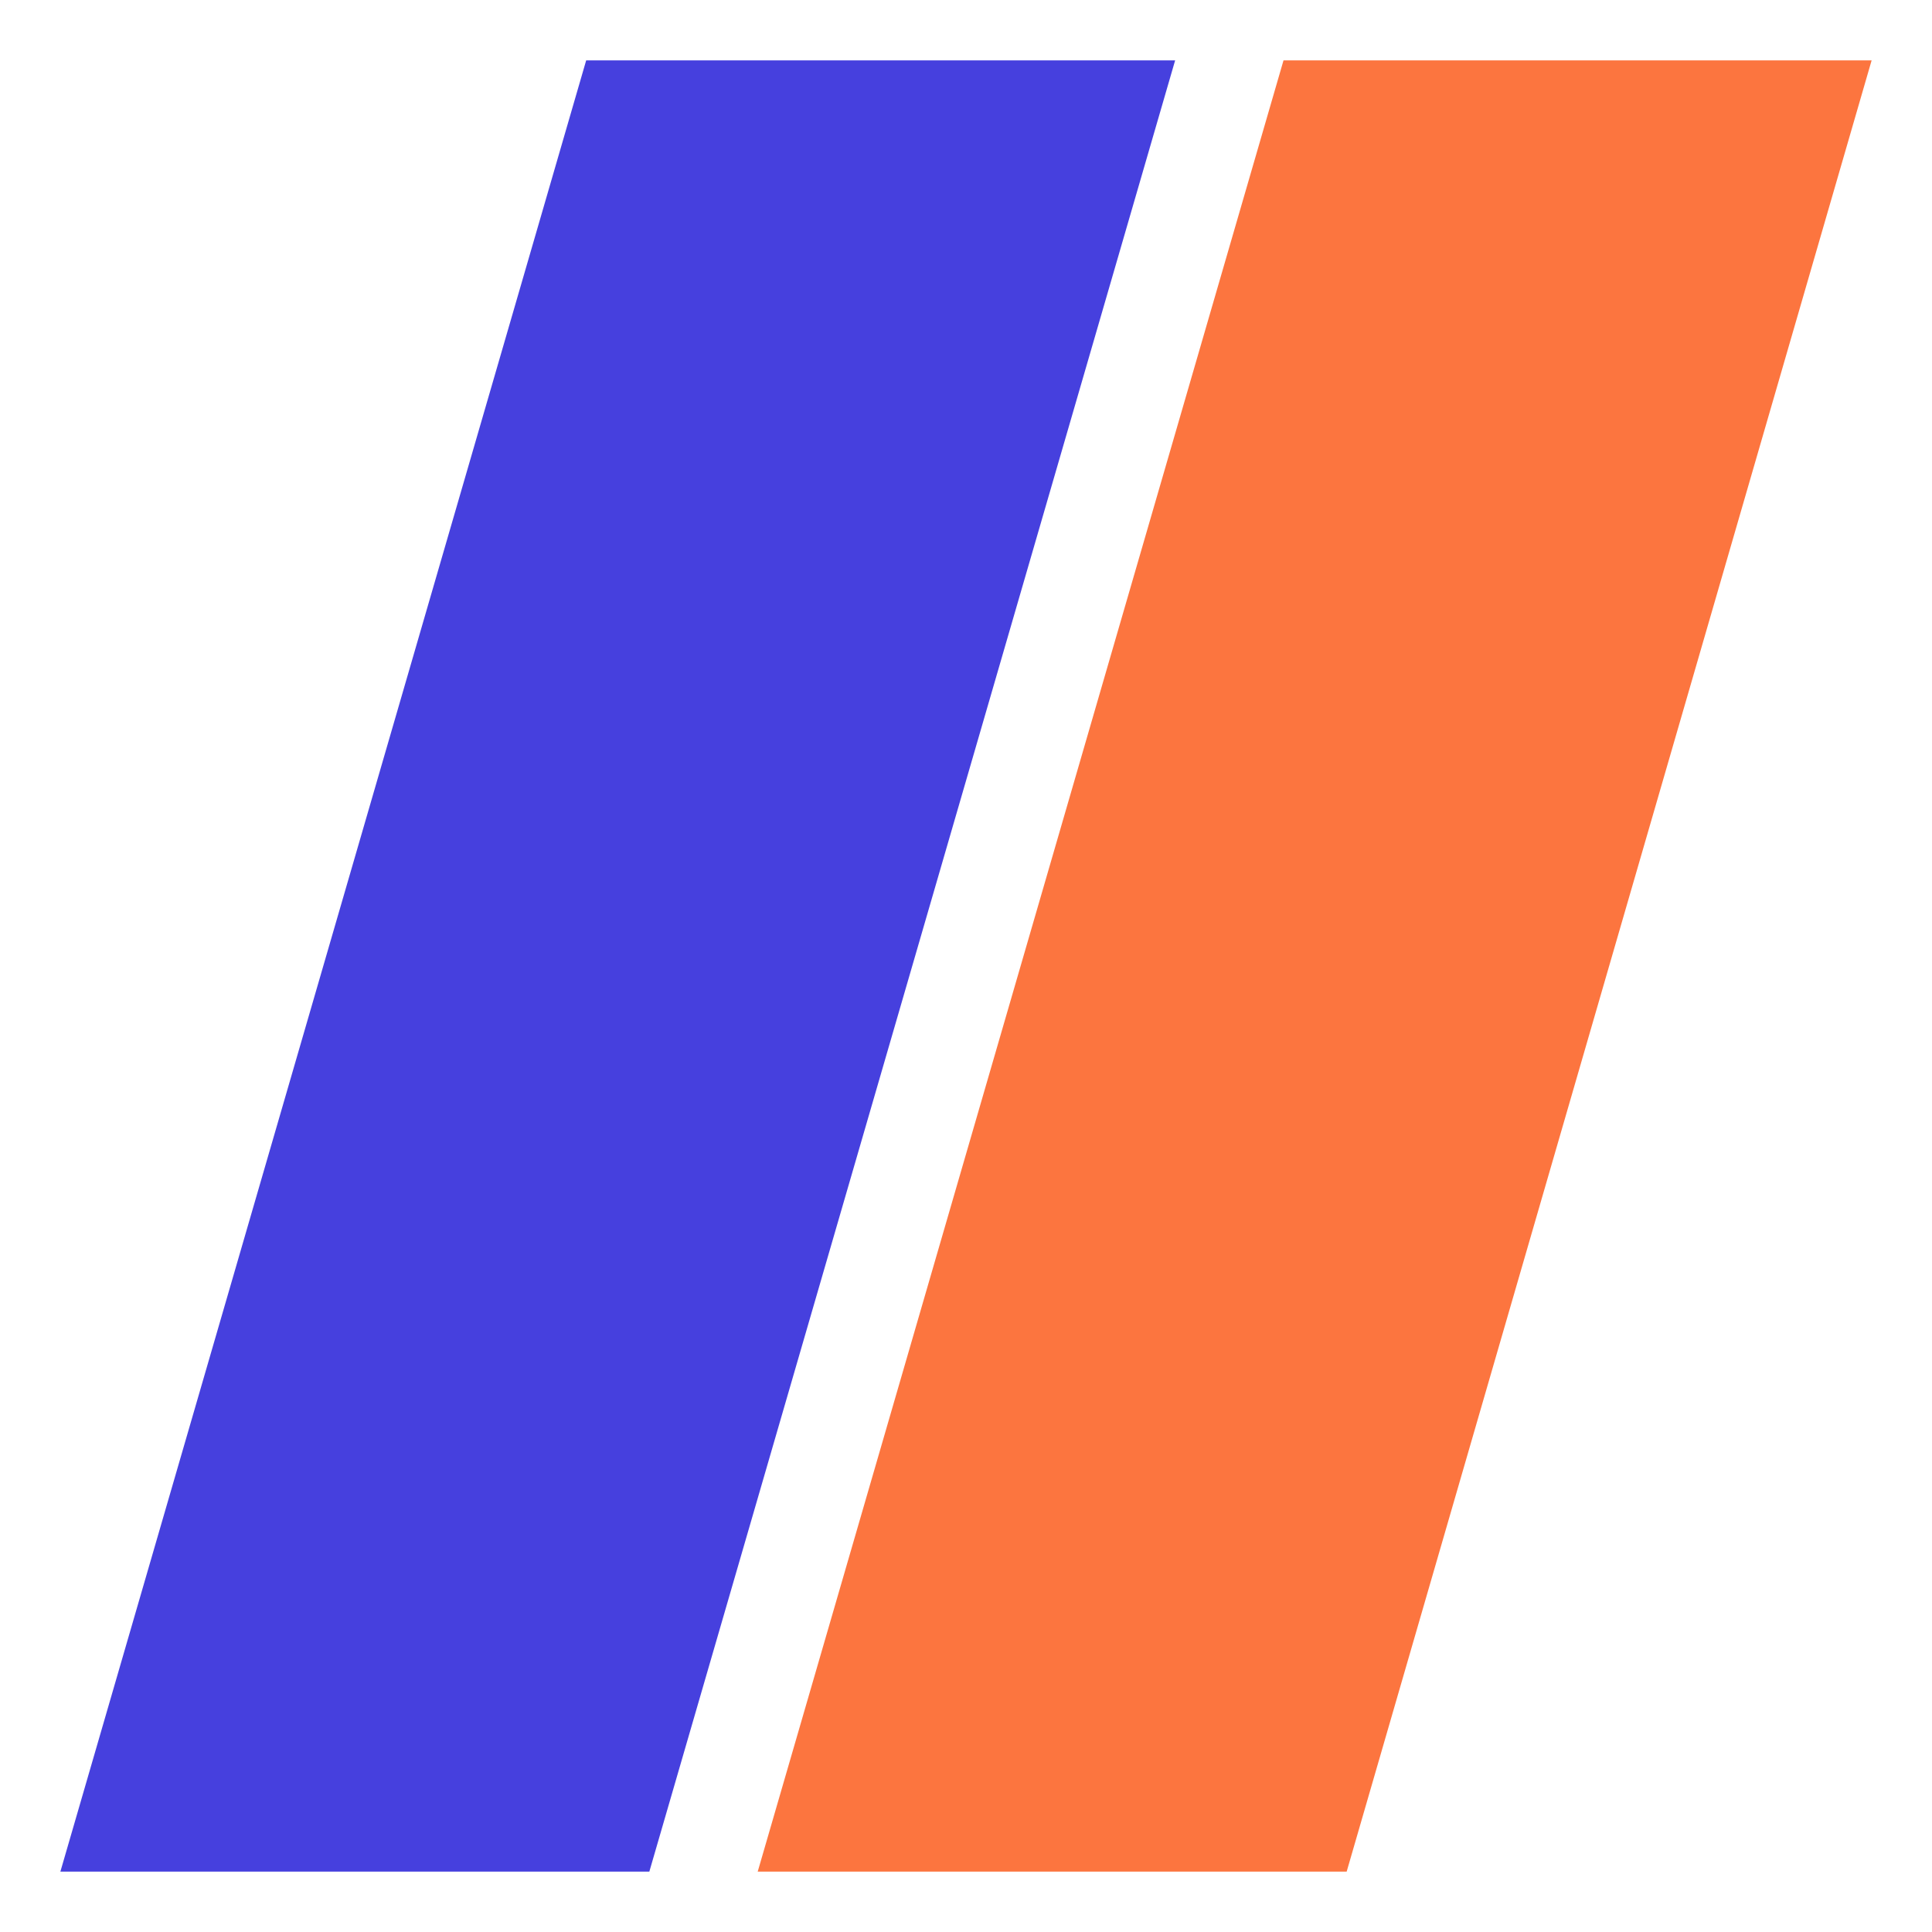
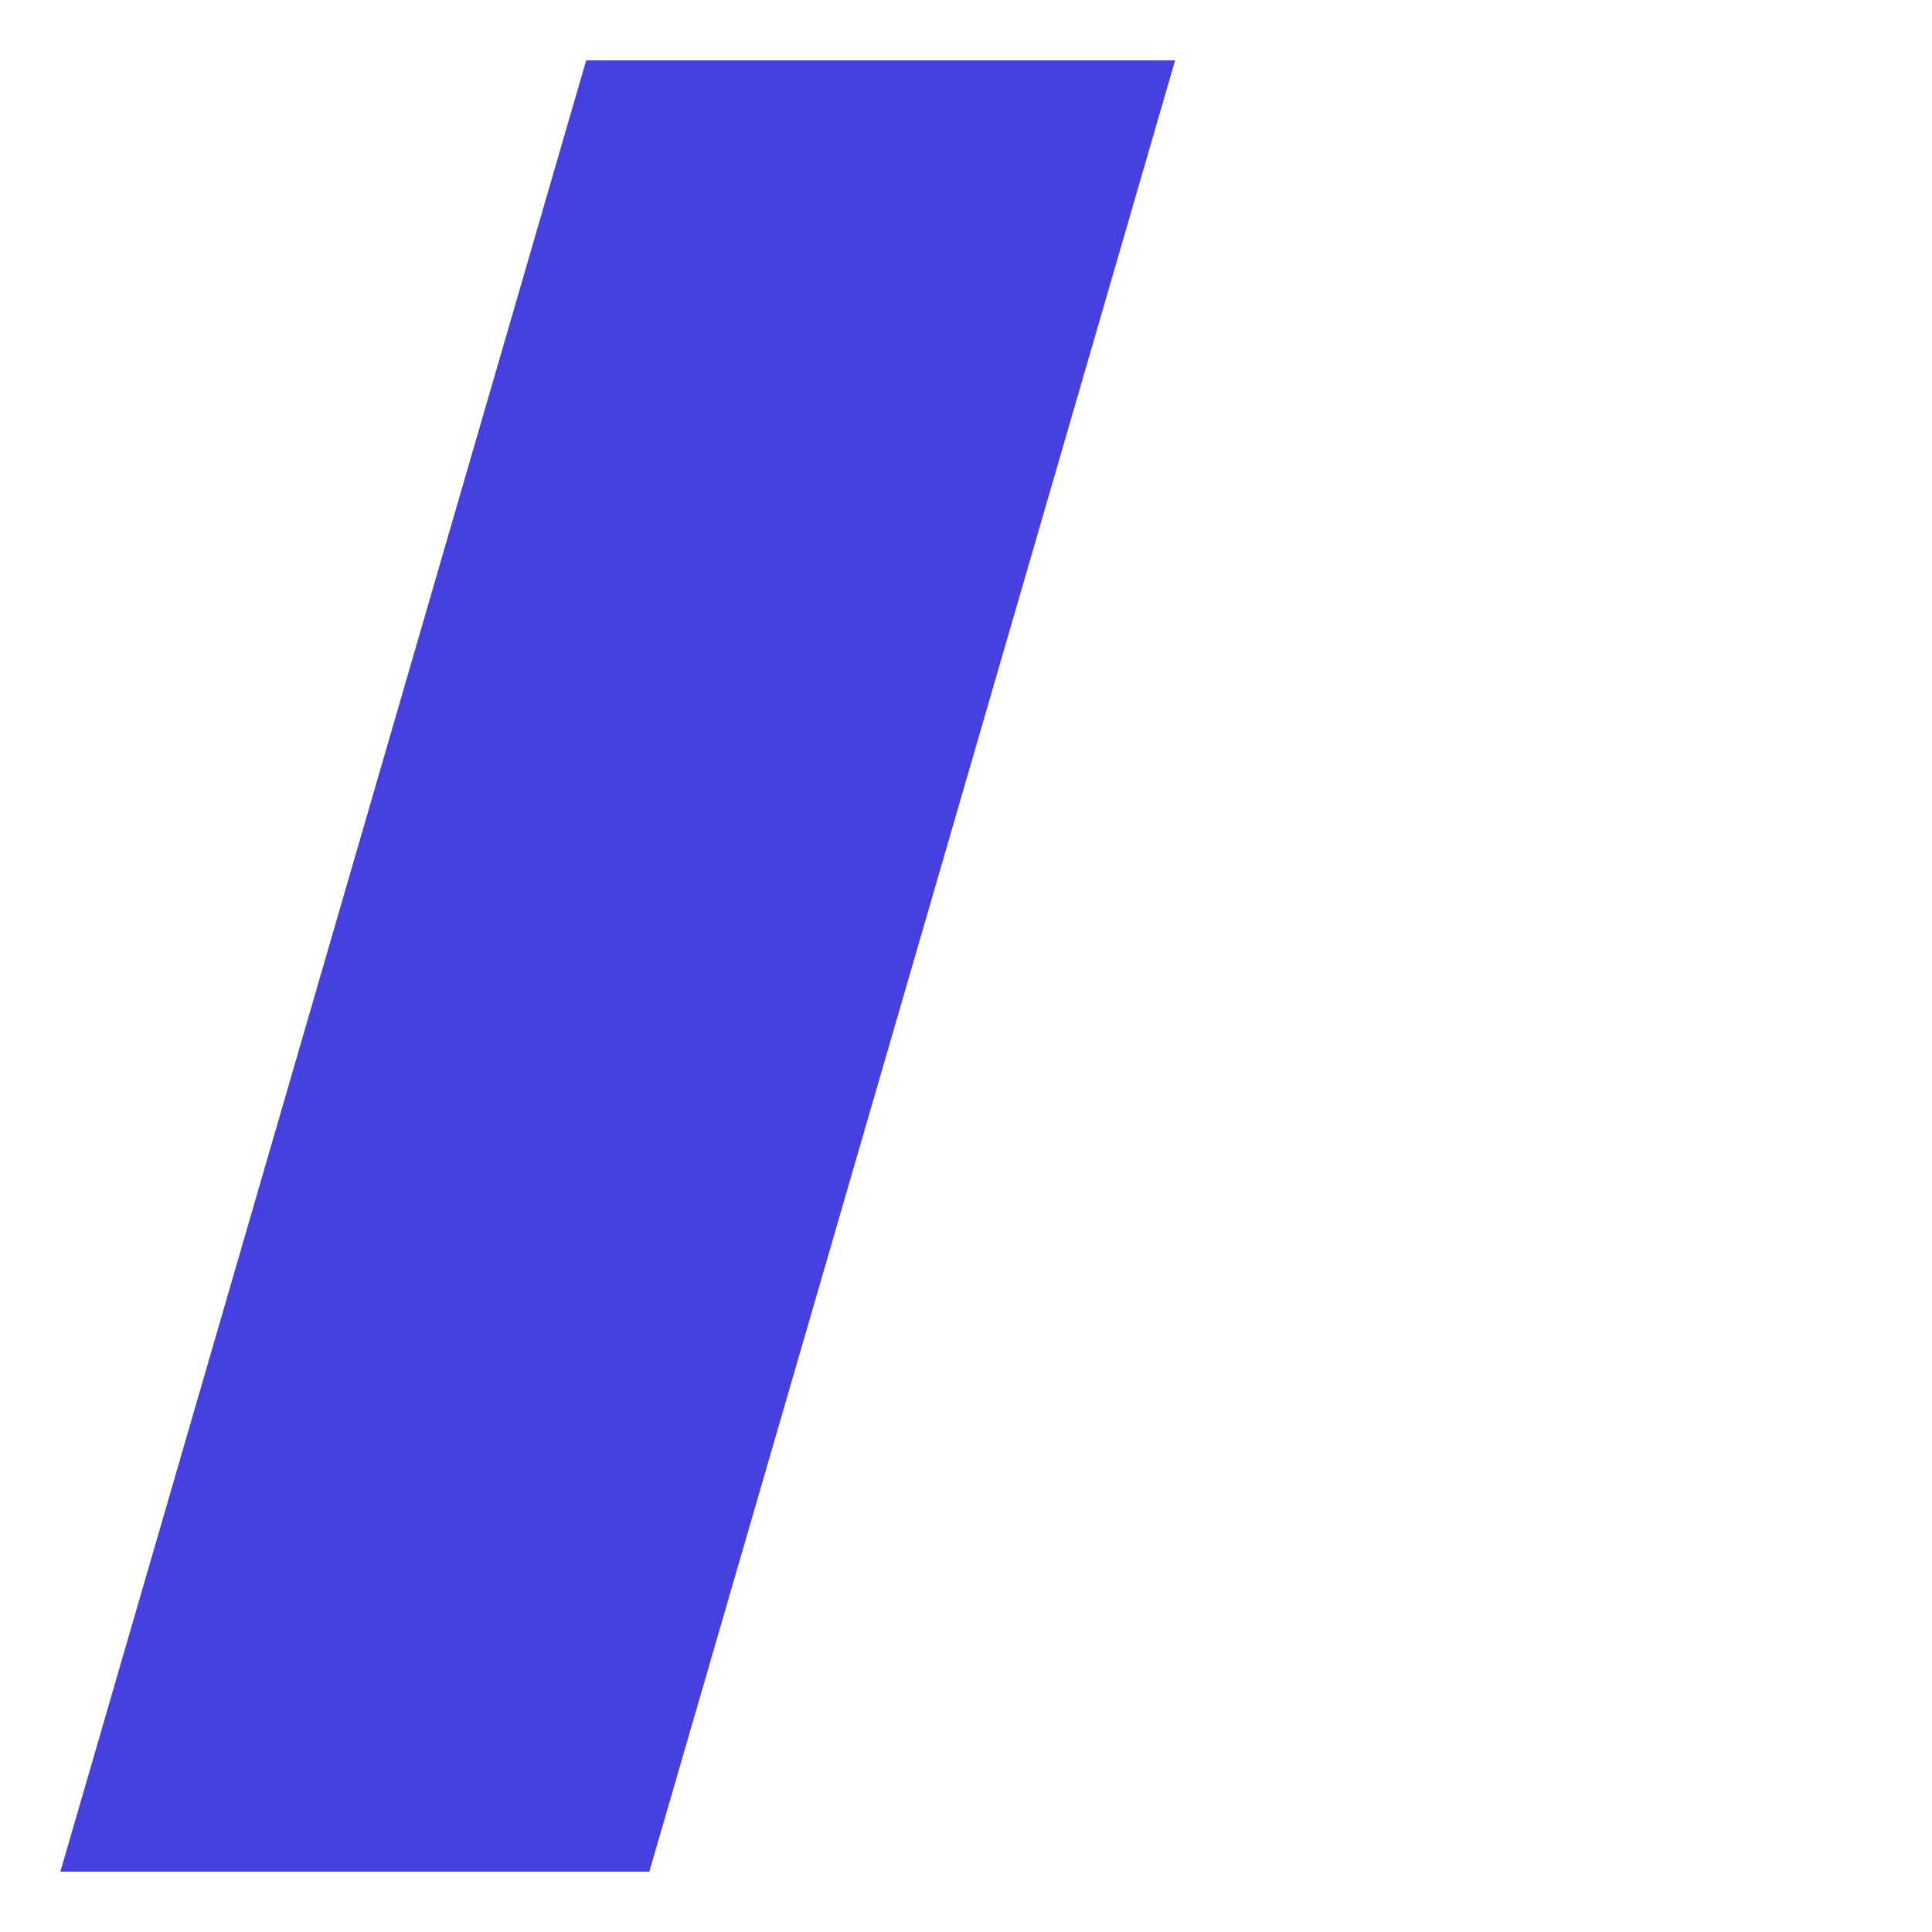
<svg xmlns="http://www.w3.org/2000/svg" width="32" height="32" viewBox="0 0 32 32" fill="none">
  <path fill-rule="evenodd" clip-rule="evenodd" d="M9.709 1L1 31H10.755L19.464 1H9.709Z" fill="#4640DE" />
-   <path fill-rule="evenodd" clip-rule="evenodd" d="M21.259 1L12.55 31H22.305L31 1H21.259Z" fill="#FC753F" />
</svg>